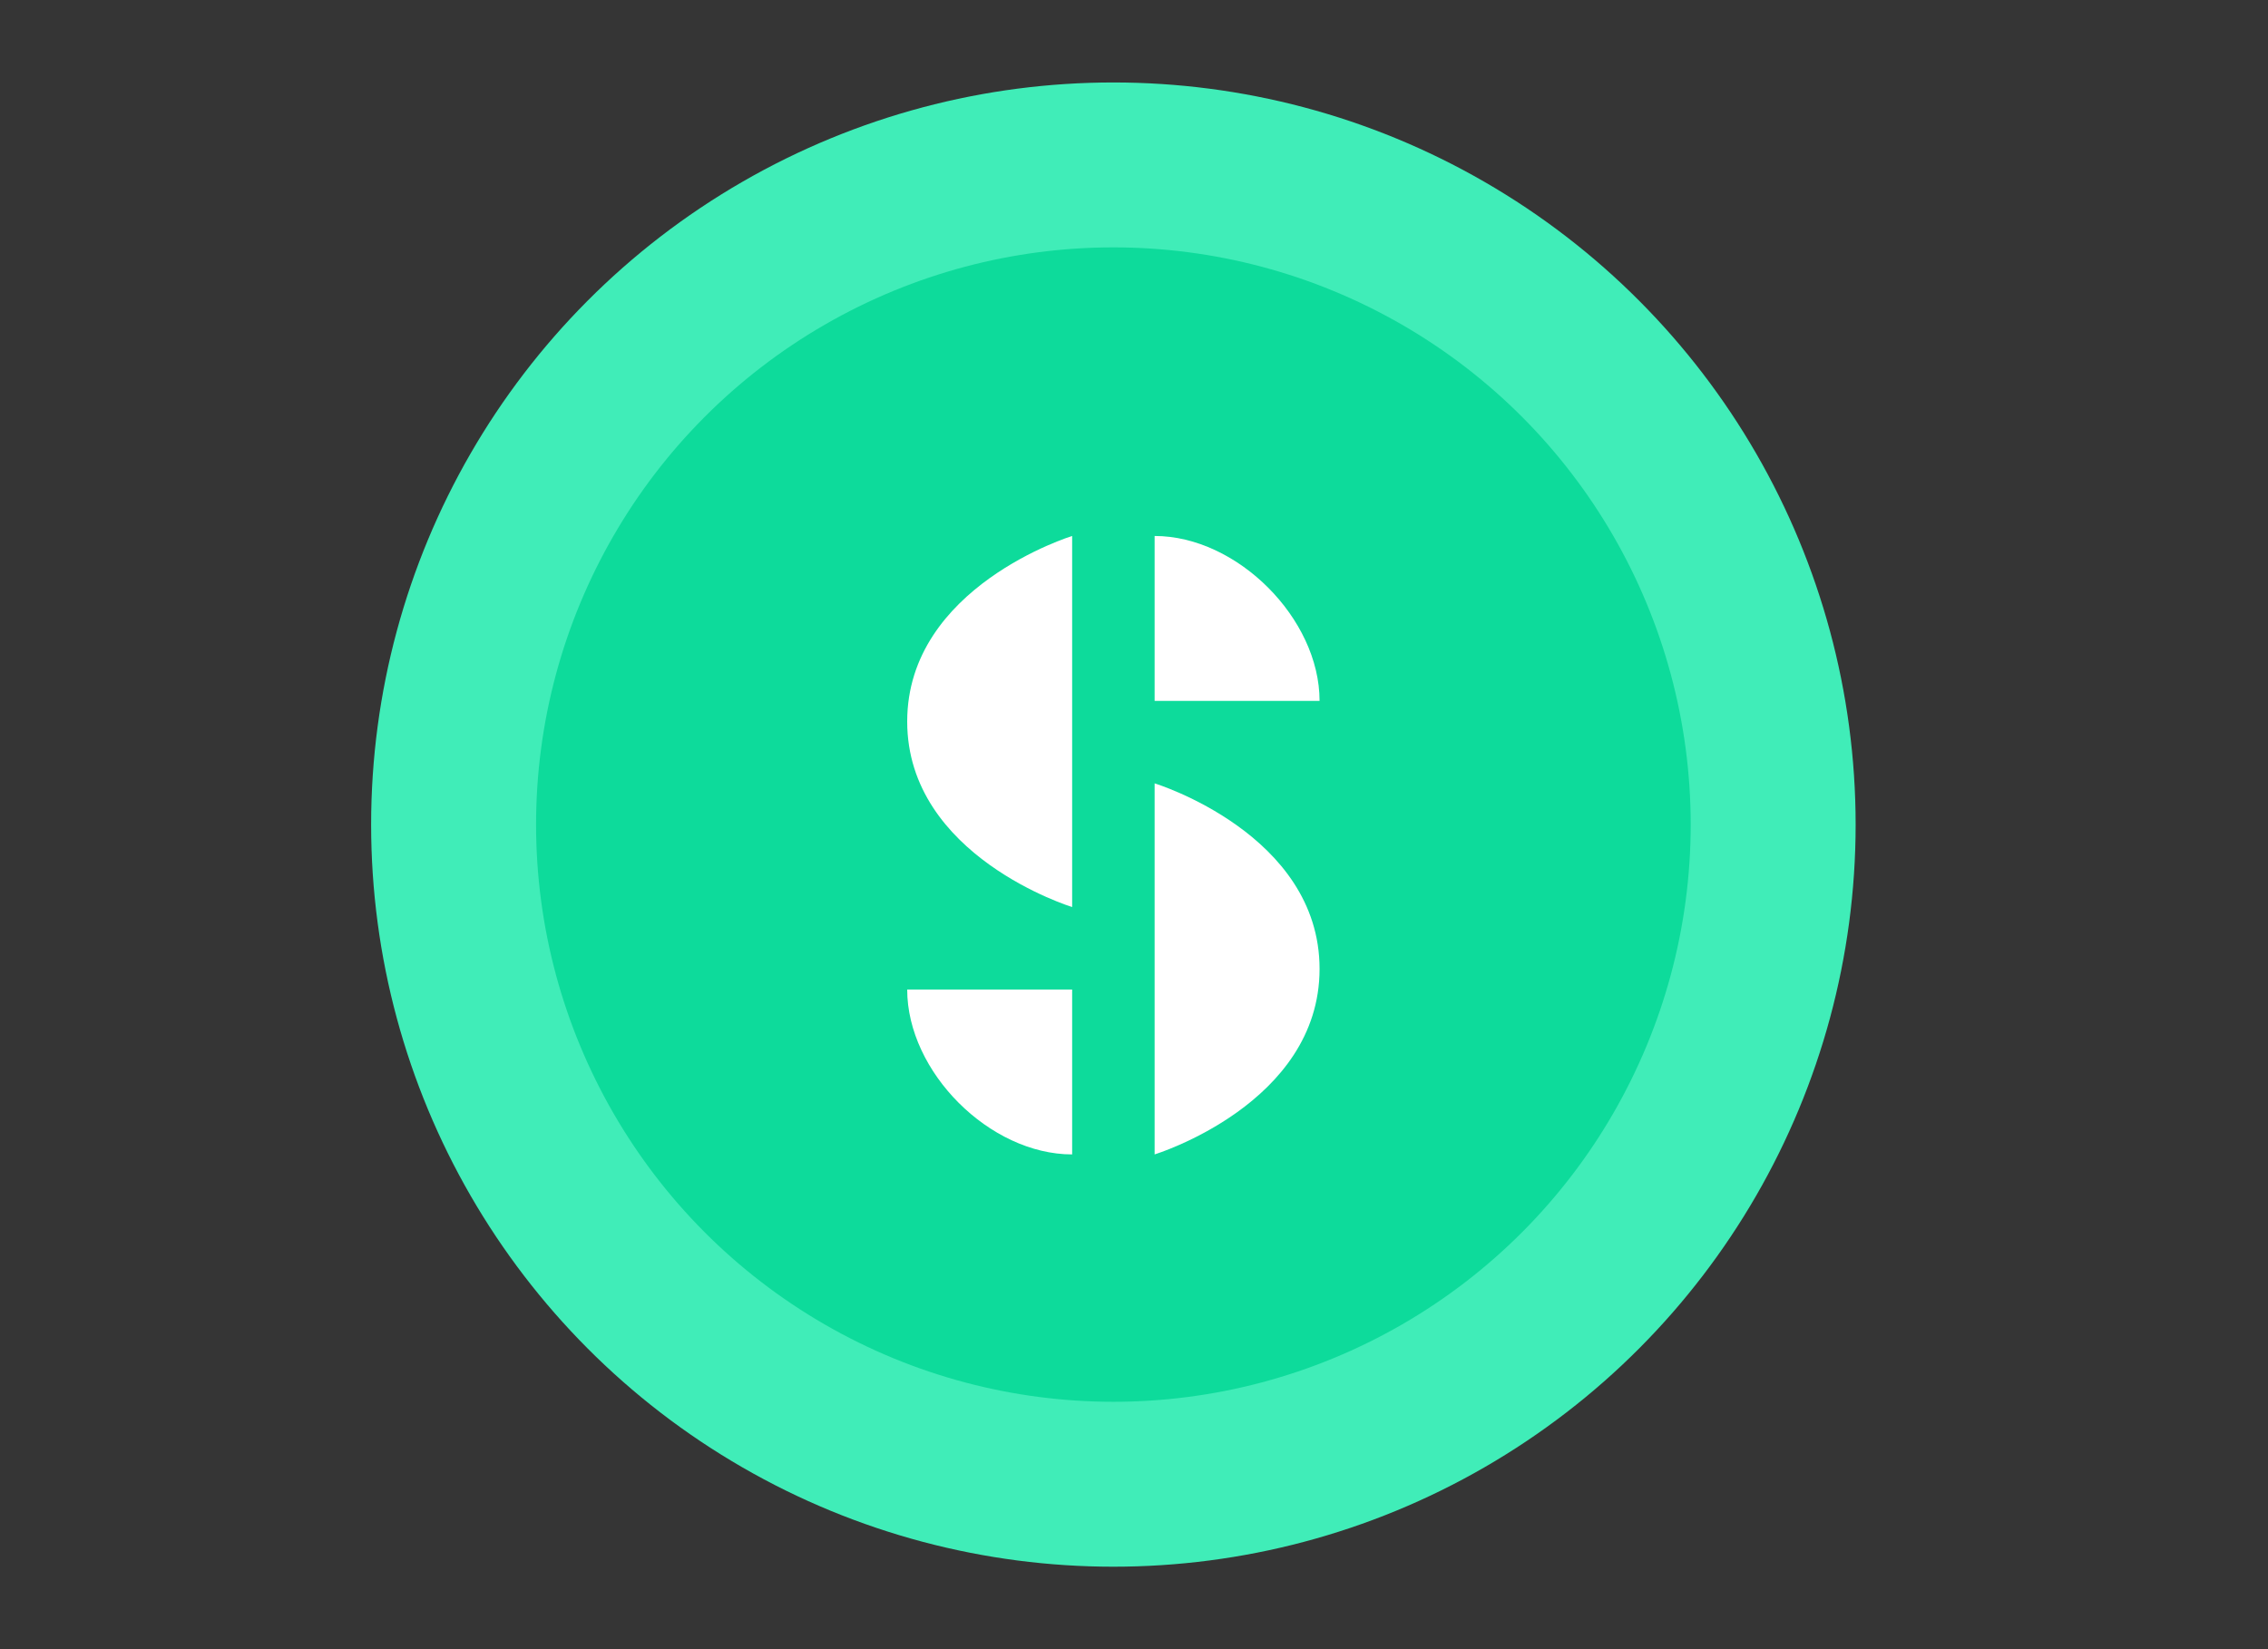
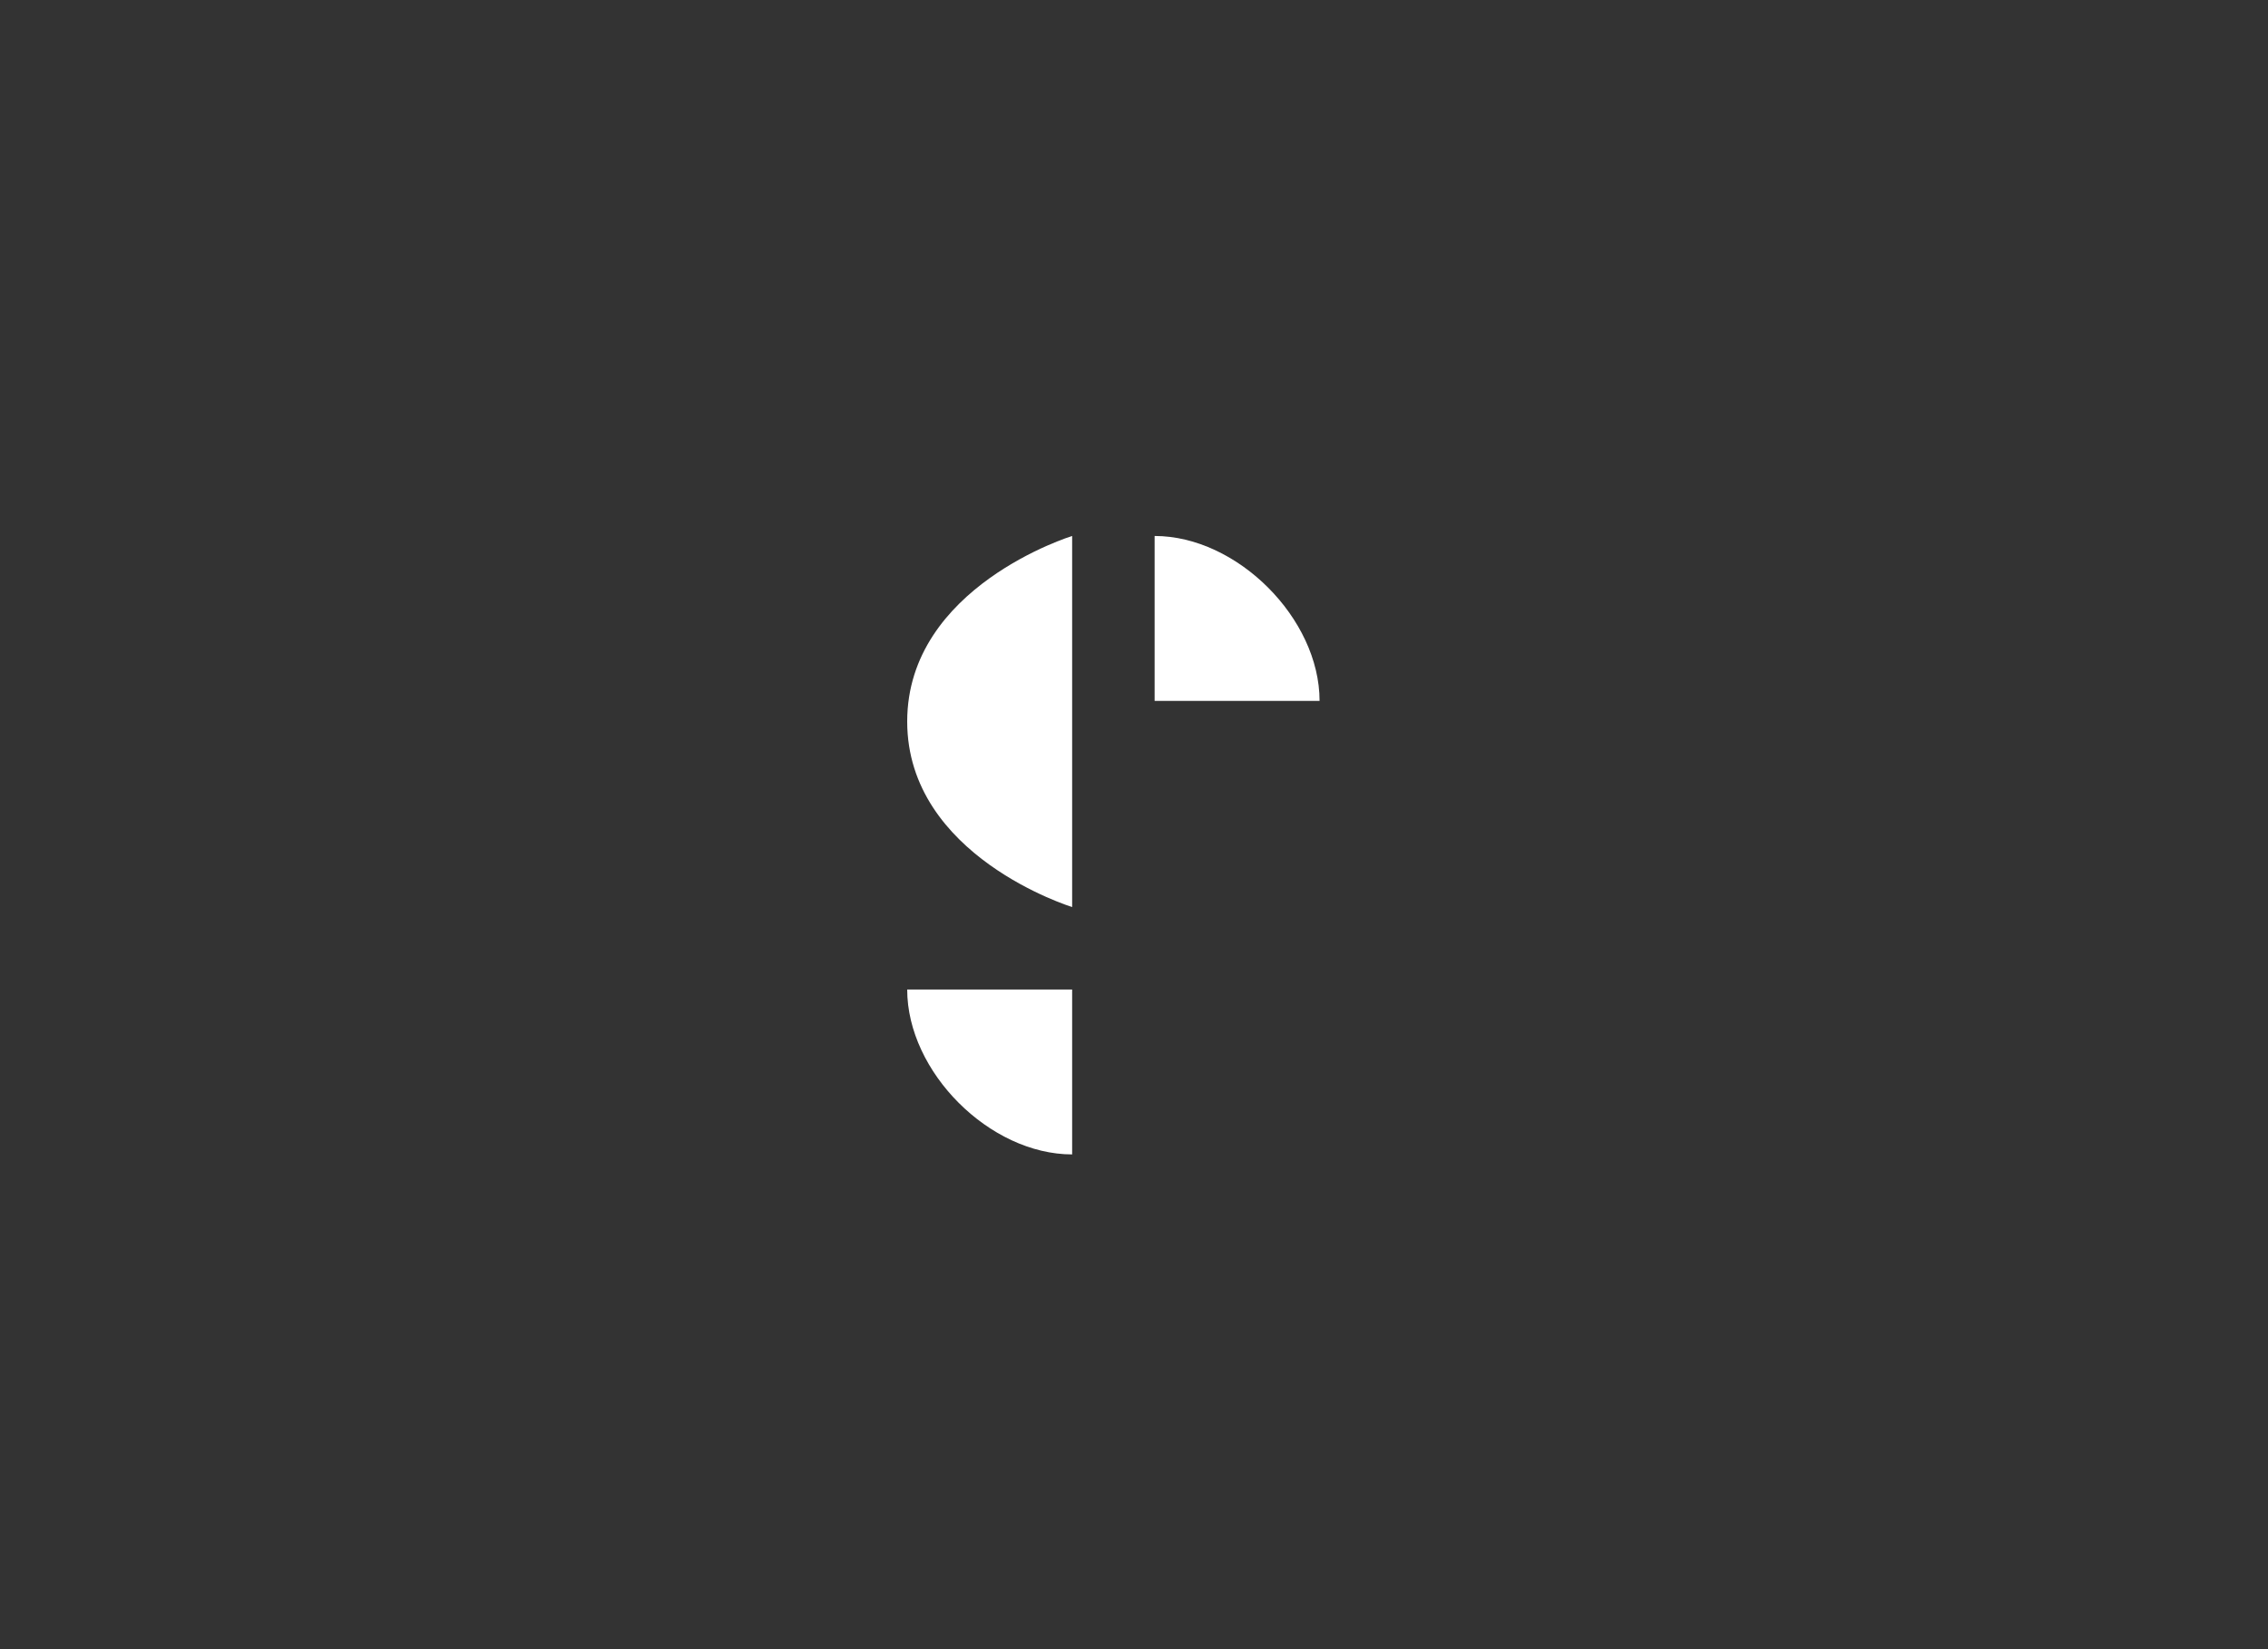
<svg xmlns="http://www.w3.org/2000/svg" width="55" height="40" viewBox="0 0 55 40" fill="none">
  <rect x="0" y="0" width="55" height="40" fill="#333333" stroke="none" />
-   <rect opacity="0.01" width="55" height="40" fill="#D8D8D8" />
-   <circle cx="27" cy="20" r="18" fill="#40EDB8" />
-   <circle cx="27" cy="20" r="14" fill="#0DDB9B" />
  <path fill-rule="evenodd" clip-rule="evenodd" d="M26 13V22C26 22 22 20.773 22 17.5C22 14.227 26 13 26 13Z" fill="white" />
-   <path fill-rule="evenodd" clip-rule="evenodd" d="M28 19V28C28 28 32 26.773 32 23.5C32 20.227 28 19 28 19Z" fill="white" />
  <path fill-rule="evenodd" clip-rule="evenodd" d="M28 17C28 17 28 14 28 13C30 13 32 15 32 17C31.333 17 28 17 28 17Z" fill="white" />
  <path fill-rule="evenodd" clip-rule="evenodd" d="M26 24C26 24 26 27 26 28C24 28 22 26 22 24C23.333 24 26 24 26 24Z" fill="white" />
</svg>